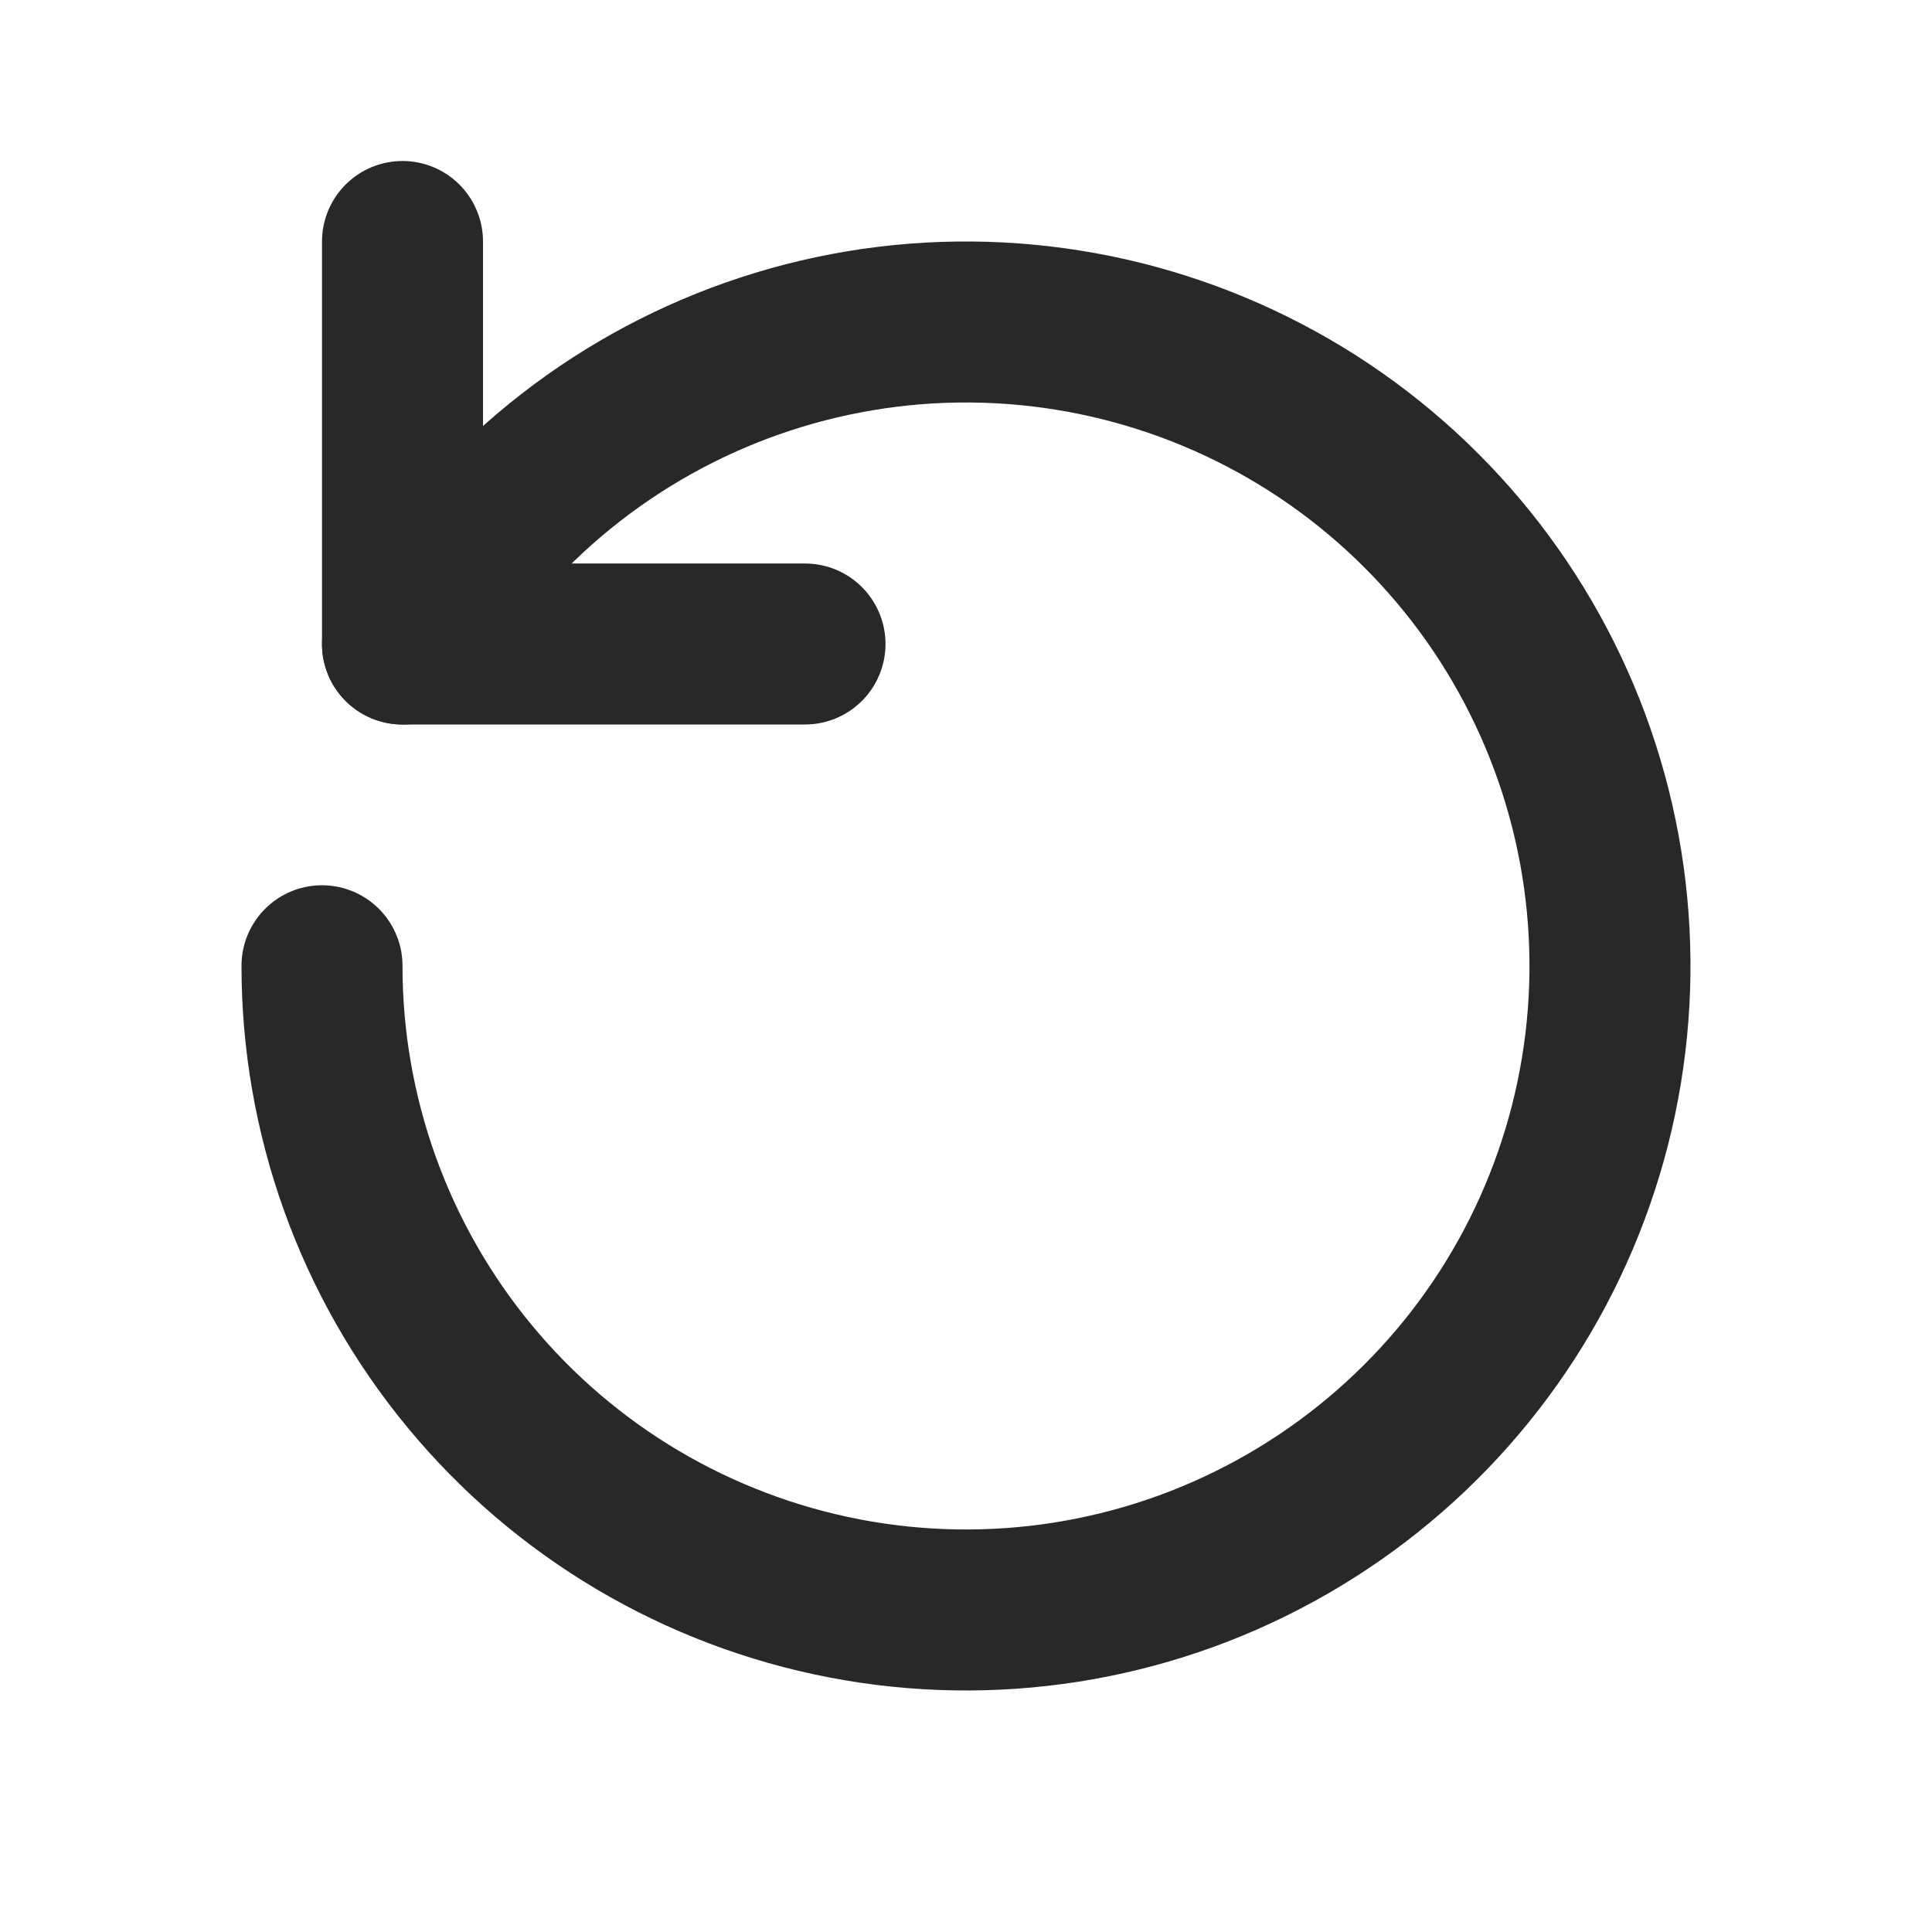
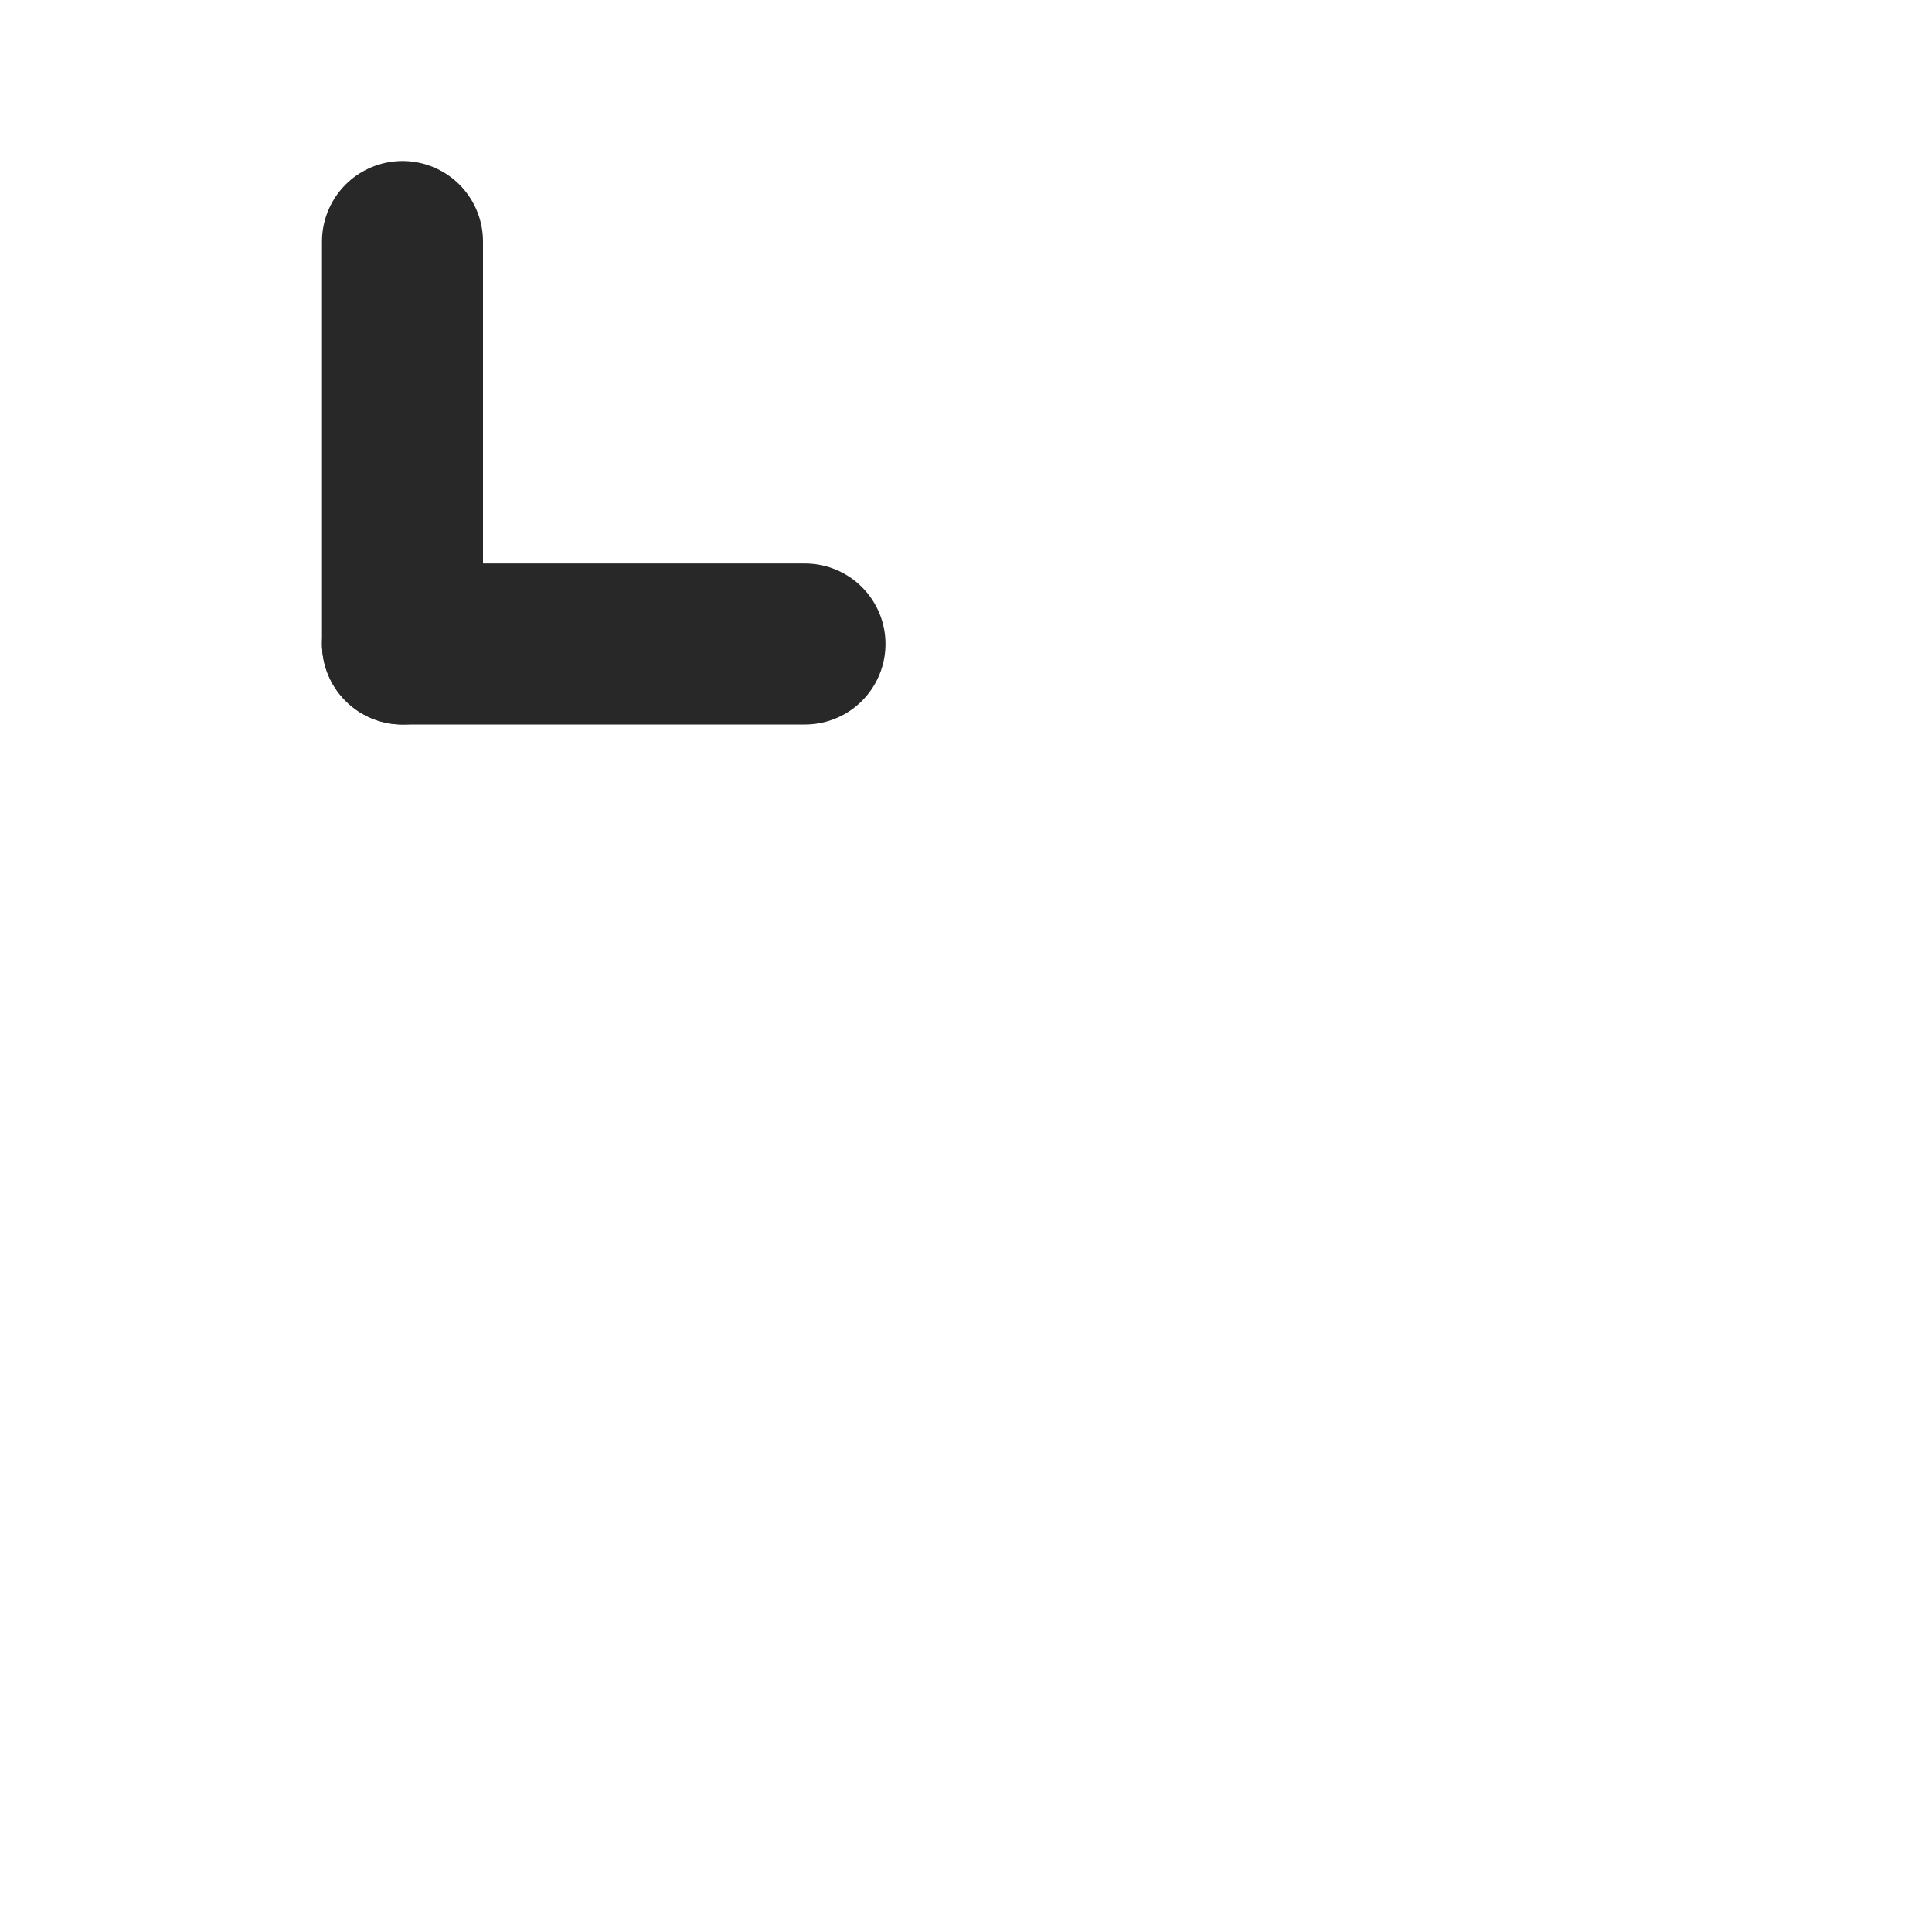
<svg xmlns="http://www.w3.org/2000/svg" width="24" height="24" viewBox="0 0 24 24" fill="none">
-   <path d="M6.192 6.499C7.471 5.148 9.181 4.286 11.027 4.059C12.874 3.833 14.741 4.258 16.309 5.259C17.876 6.261 19.045 7.778 19.615 9.549C20.185 11.32 20.12 13.234 19.431 14.962C18.743 16.69 17.473 18.124 15.841 19.017C14.21 19.911 12.317 20.207 10.491 19.856C8.664 19.505 7.016 18.529 5.832 17.094C4.647 15.66 3.999 13.857 4 11.997" stroke="#282828" stroke-width="2" stroke-miterlimit="10" stroke-linecap="round" />
  <path d="M10 8H5" stroke="#282828" stroke-width="2" stroke-linecap="round" stroke-linejoin="round" />
  <path d="M5 3V8" stroke="#282828" stroke-width="2" stroke-linecap="round" stroke-linejoin="round" />
</svg>